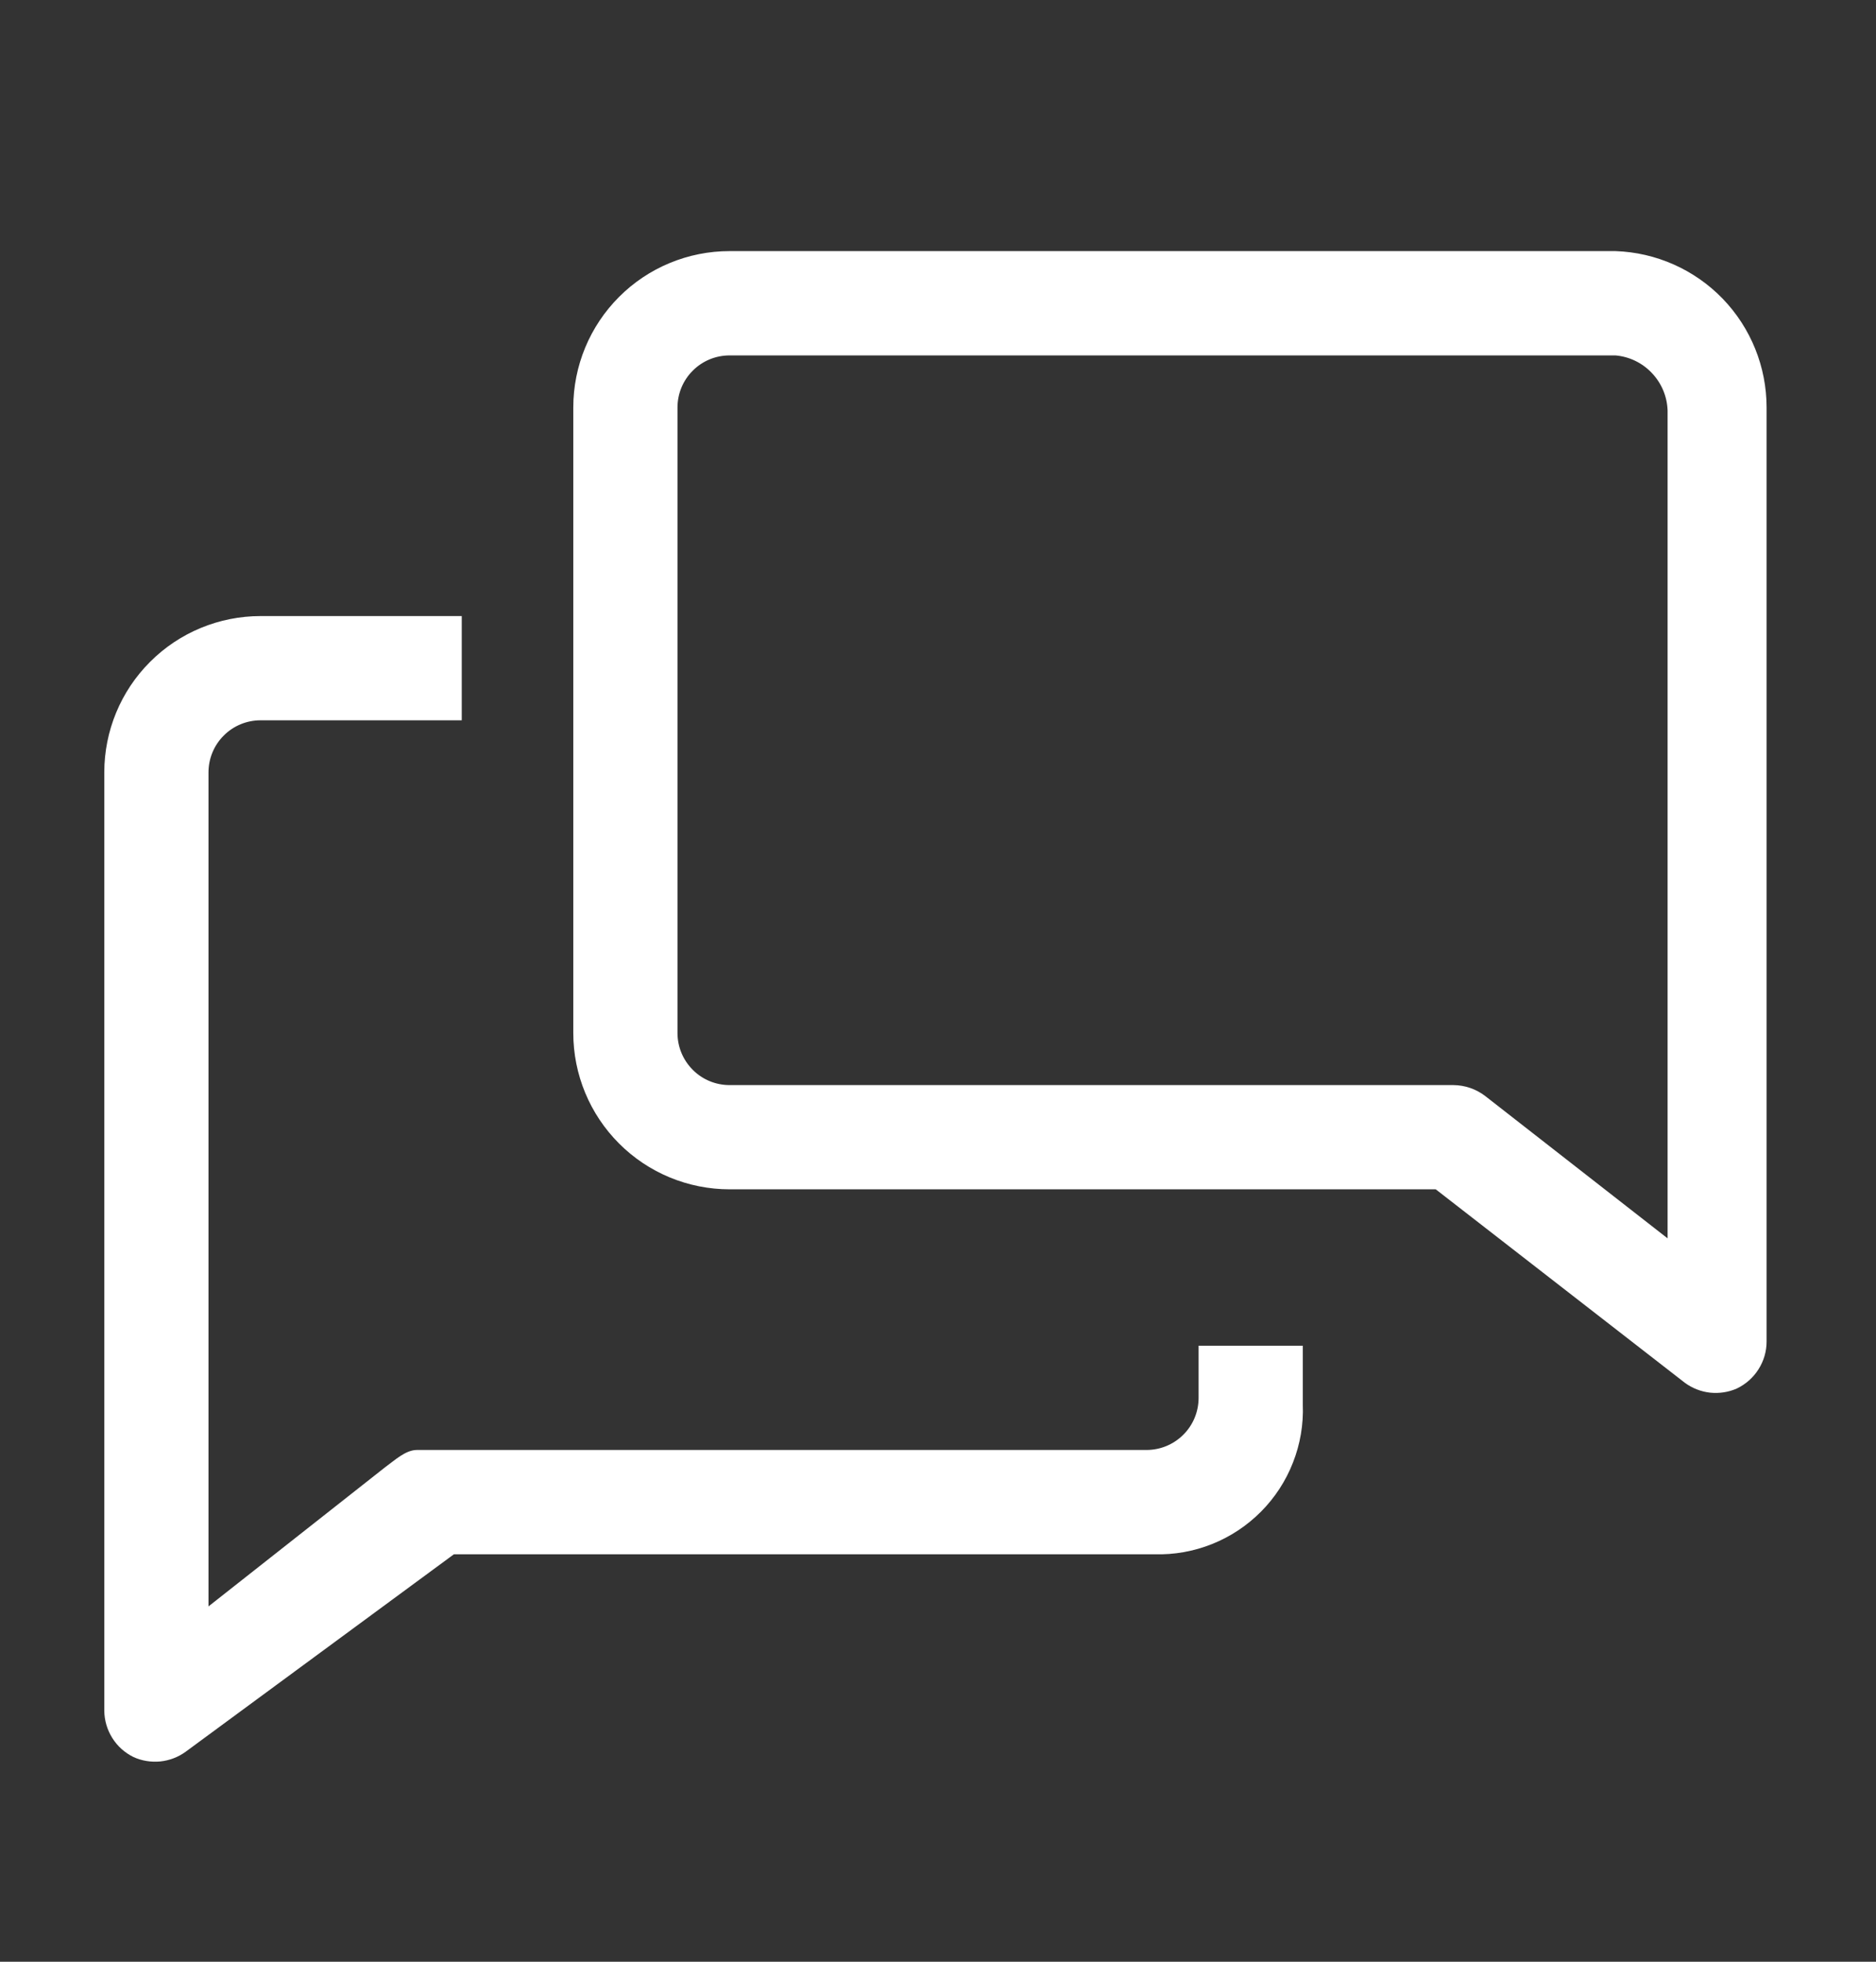
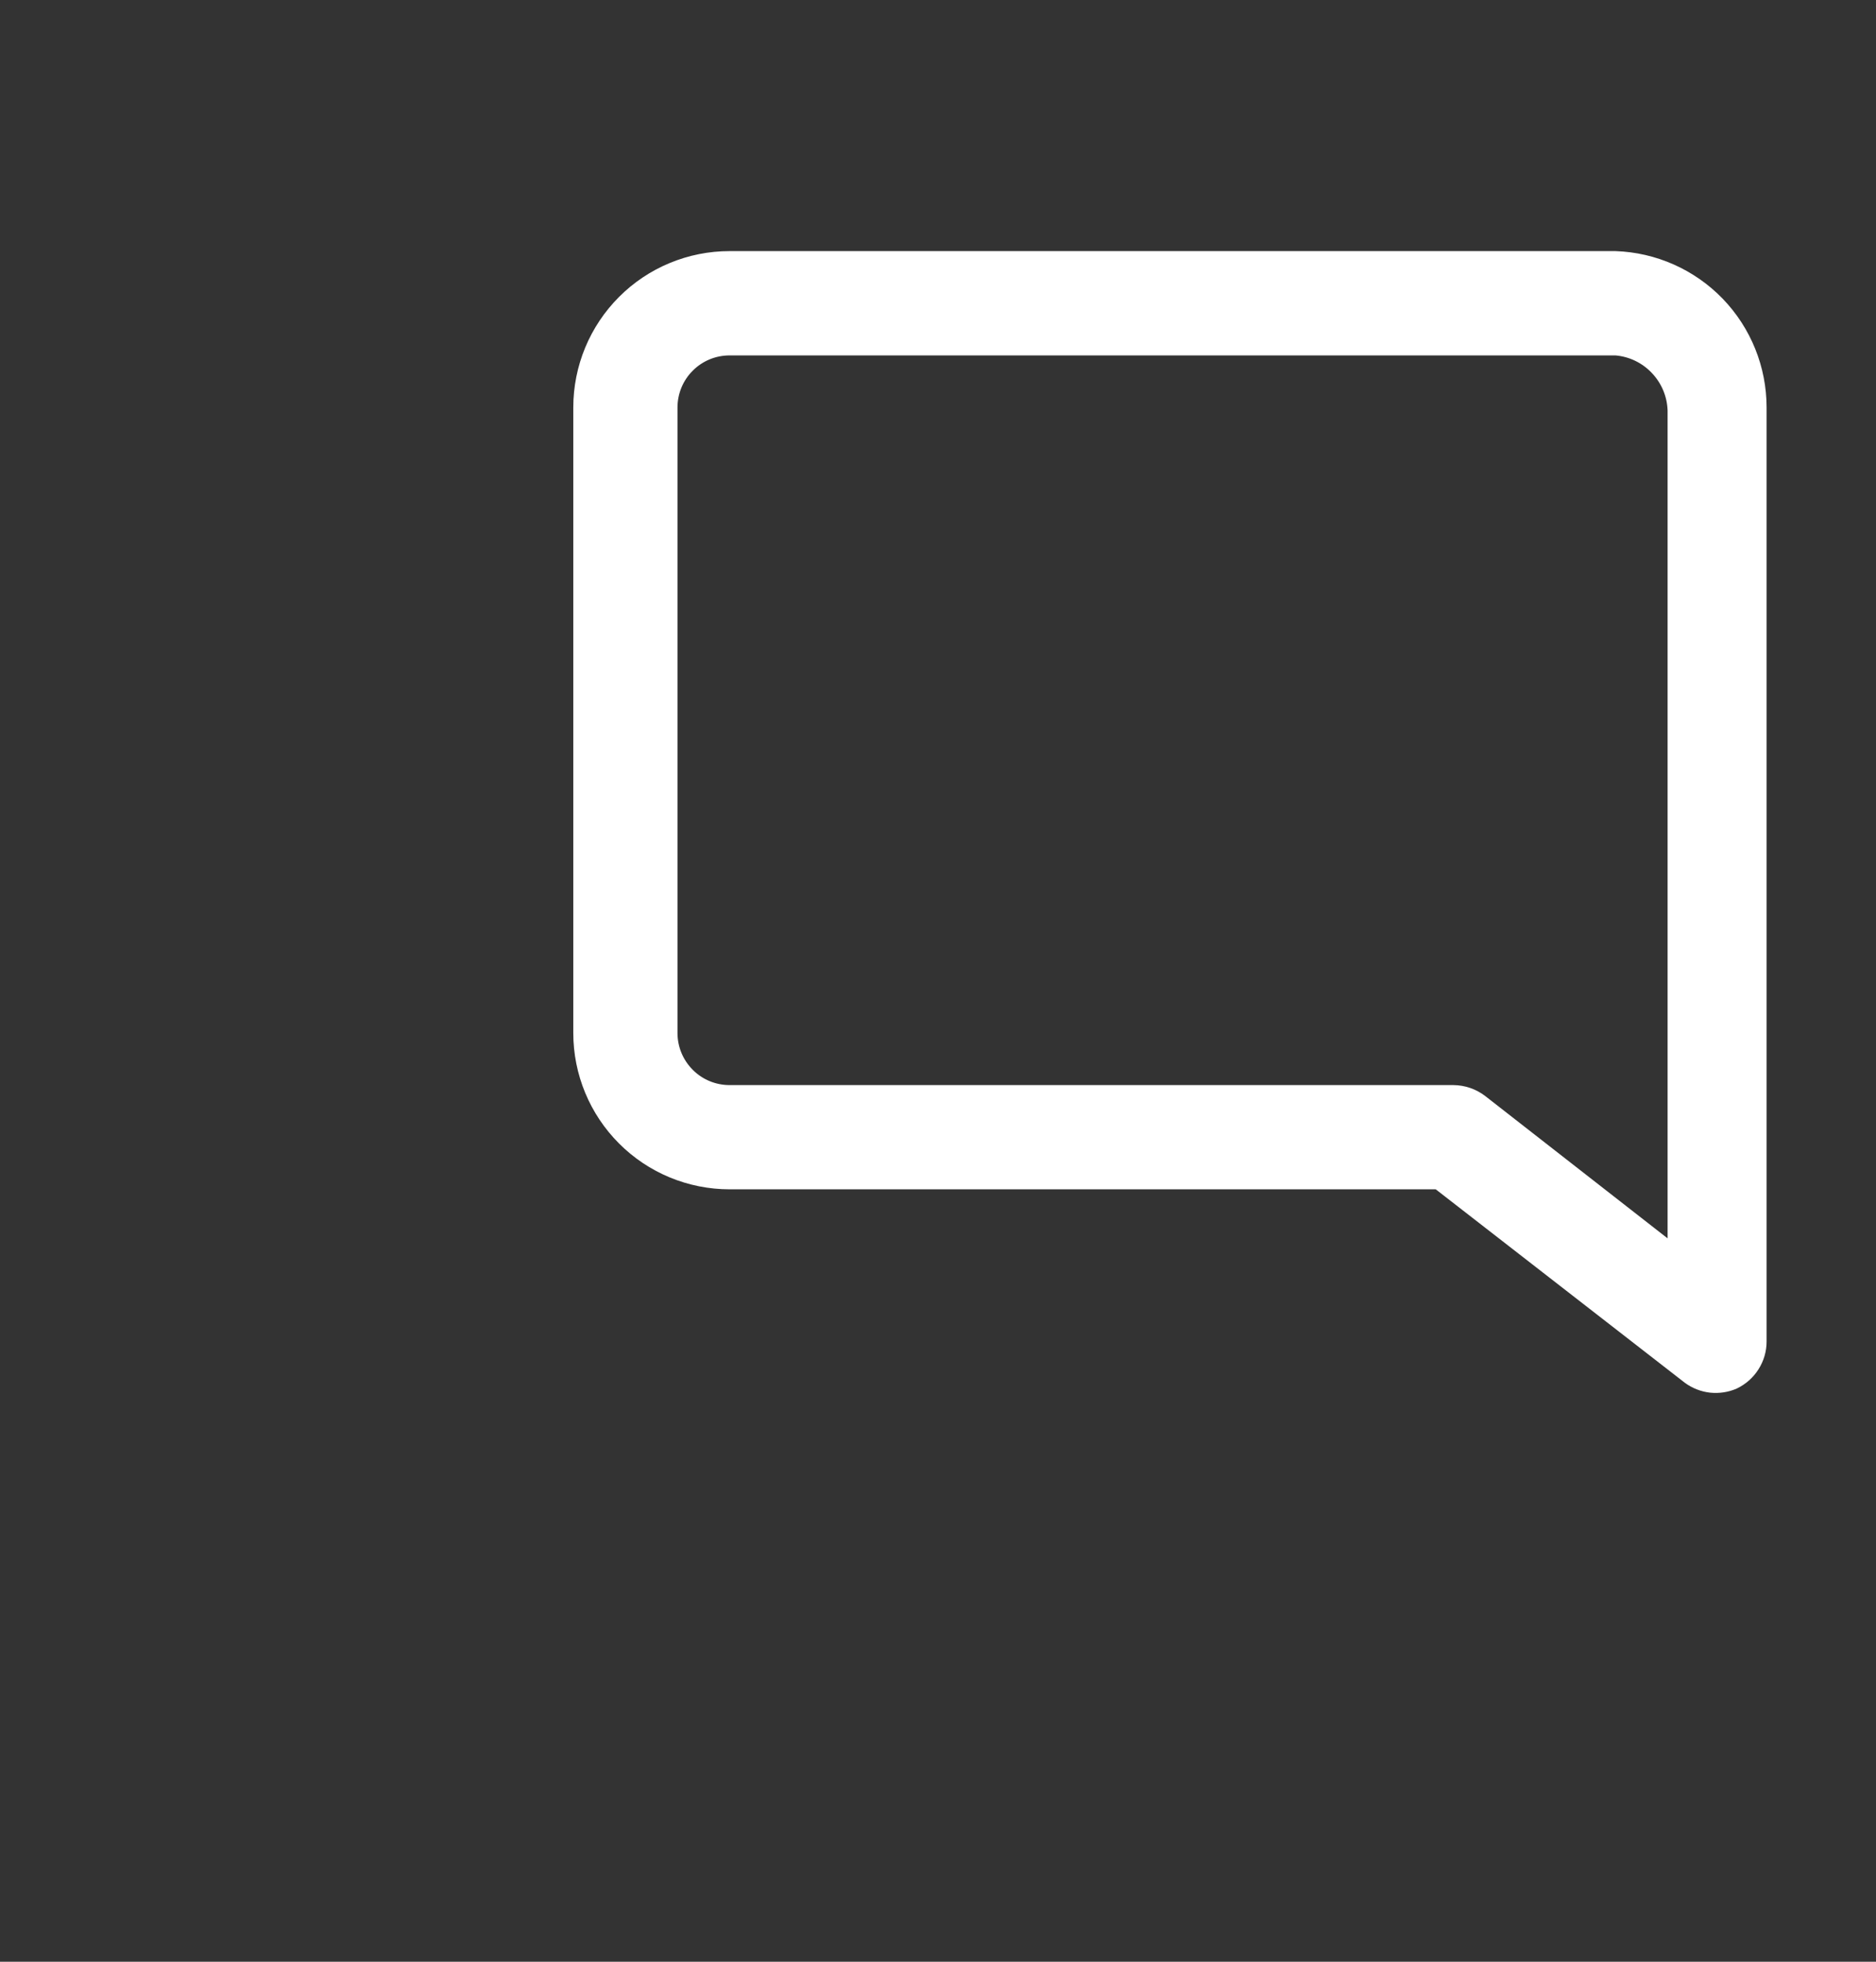
<svg xmlns="http://www.w3.org/2000/svg" width="22" height="23" viewBox="0 0 22 23" fill="none">
  <rect x="0" y="0" width="22" height="23" fill="#333333" stroke="none" />
-   <path d="M14.056 16.389C14.056 16.551 13.992 16.707 13.877 16.821C13.762 16.936 13.607 17 13.445 17H4.889C4.755 17 4.627 17.123 4.517 17.202L2.445 18.834V9.056C2.445 8.894 2.509 8.738 2.624 8.624C2.738 8.509 2.894 8.445 3.056 8.445H5.415V7.223H3.056C2.57 7.223 2.103 7.416 1.76 7.76C1.416 8.103 1.223 8.57 1.223 9.056V20.056C1.224 20.169 1.256 20.28 1.317 20.377C1.377 20.473 1.463 20.55 1.565 20.6C1.663 20.645 1.771 20.662 1.879 20.652C1.986 20.641 2.089 20.602 2.176 20.539L5.323 18.223H13.537C13.768 18.23 13.999 18.189 14.214 18.103C14.429 18.017 14.624 17.888 14.788 17.723C14.951 17.559 15.079 17.363 15.163 17.147C15.248 16.931 15.287 16.7 15.278 16.469V15.778H14.056V16.389Z" fill="white" />
  <path d="M18.945 2.944H8.556C8.07 2.944 7.603 3.137 7.26 3.481C6.916 3.825 6.723 4.291 6.723 4.778V12.111C6.723 12.597 6.916 13.063 7.26 13.407C7.603 13.751 8.07 13.944 8.556 13.944H16.837L19.758 16.212C19.845 16.276 19.947 16.316 20.054 16.328C20.162 16.339 20.27 16.323 20.369 16.279C20.473 16.229 20.561 16.151 20.622 16.054C20.684 15.957 20.717 15.844 20.717 15.729V4.778C20.717 4.302 20.533 3.845 20.202 3.502C19.871 3.16 19.42 2.96 18.945 2.944ZM19.556 14.519L17.417 12.85C17.31 12.768 17.179 12.723 17.044 12.722H8.556C8.394 12.722 8.238 12.658 8.124 12.543C8.009 12.428 7.945 12.273 7.945 12.111V4.778C7.945 4.616 8.009 4.46 8.124 4.346C8.238 4.231 8.394 4.167 8.556 4.167H18.945C19.108 4.181 19.261 4.255 19.373 4.375C19.486 4.494 19.551 4.65 19.556 4.814V14.519Z" fill="white" />
</svg>